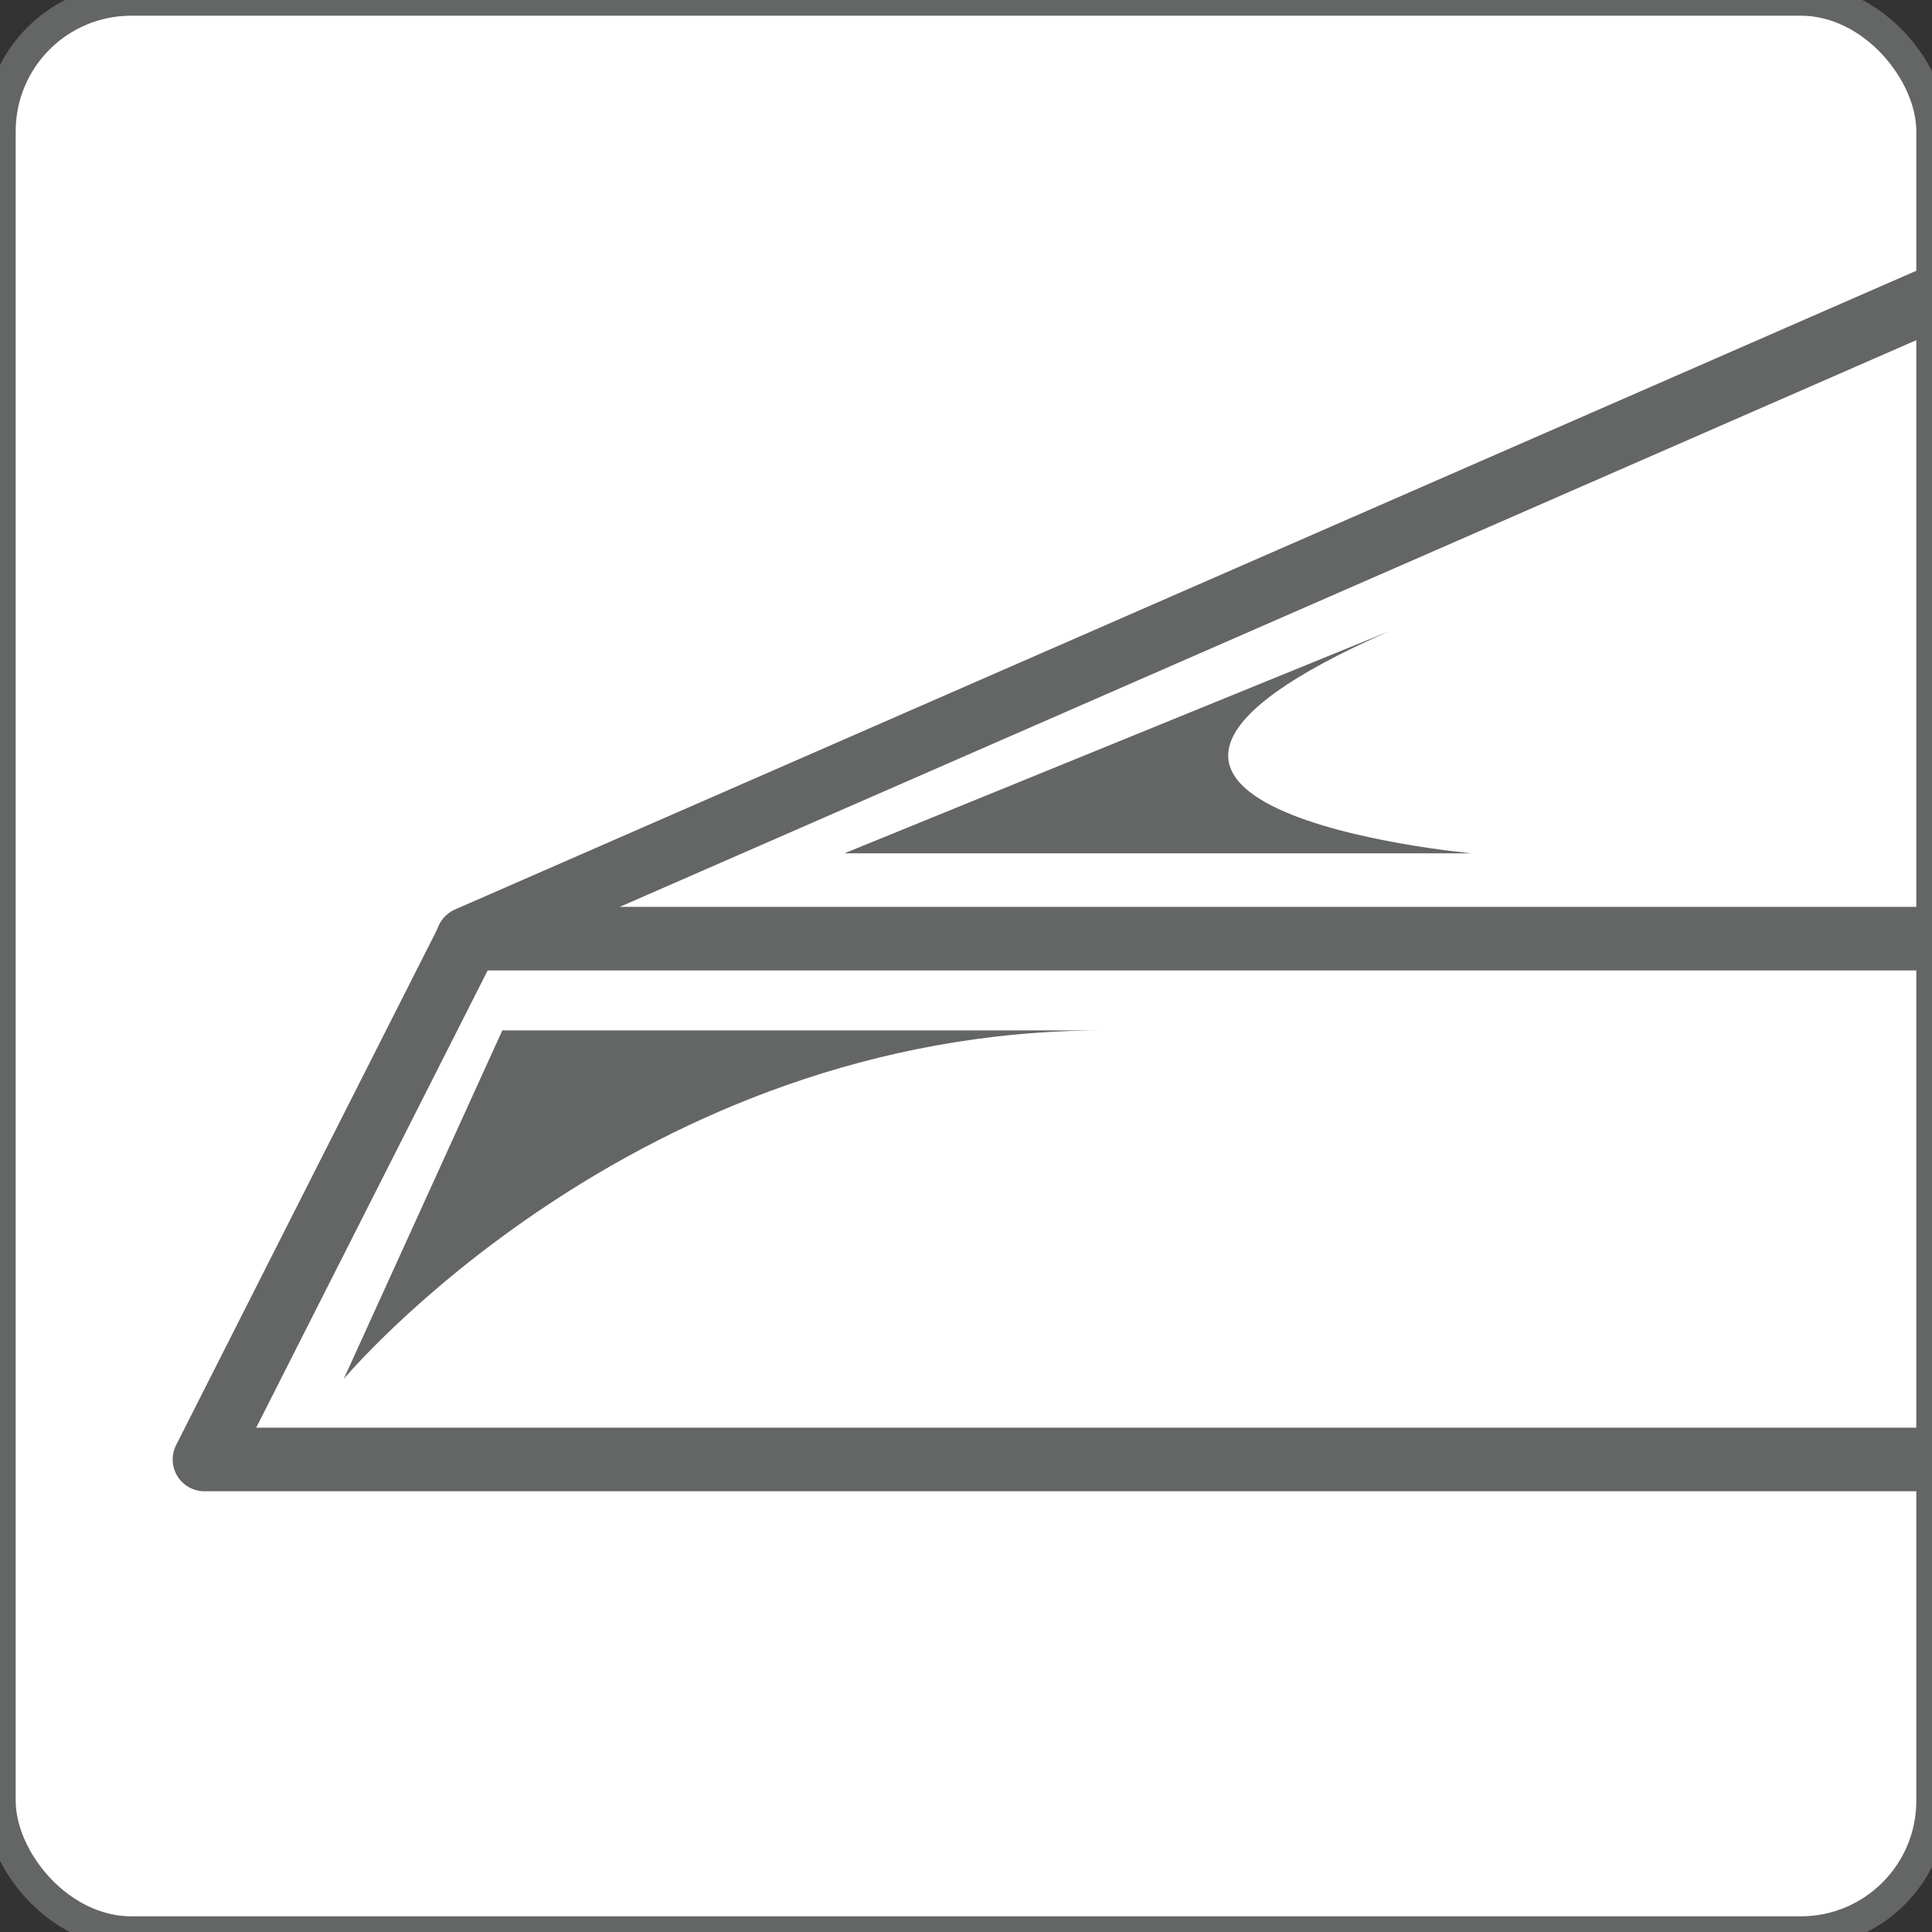
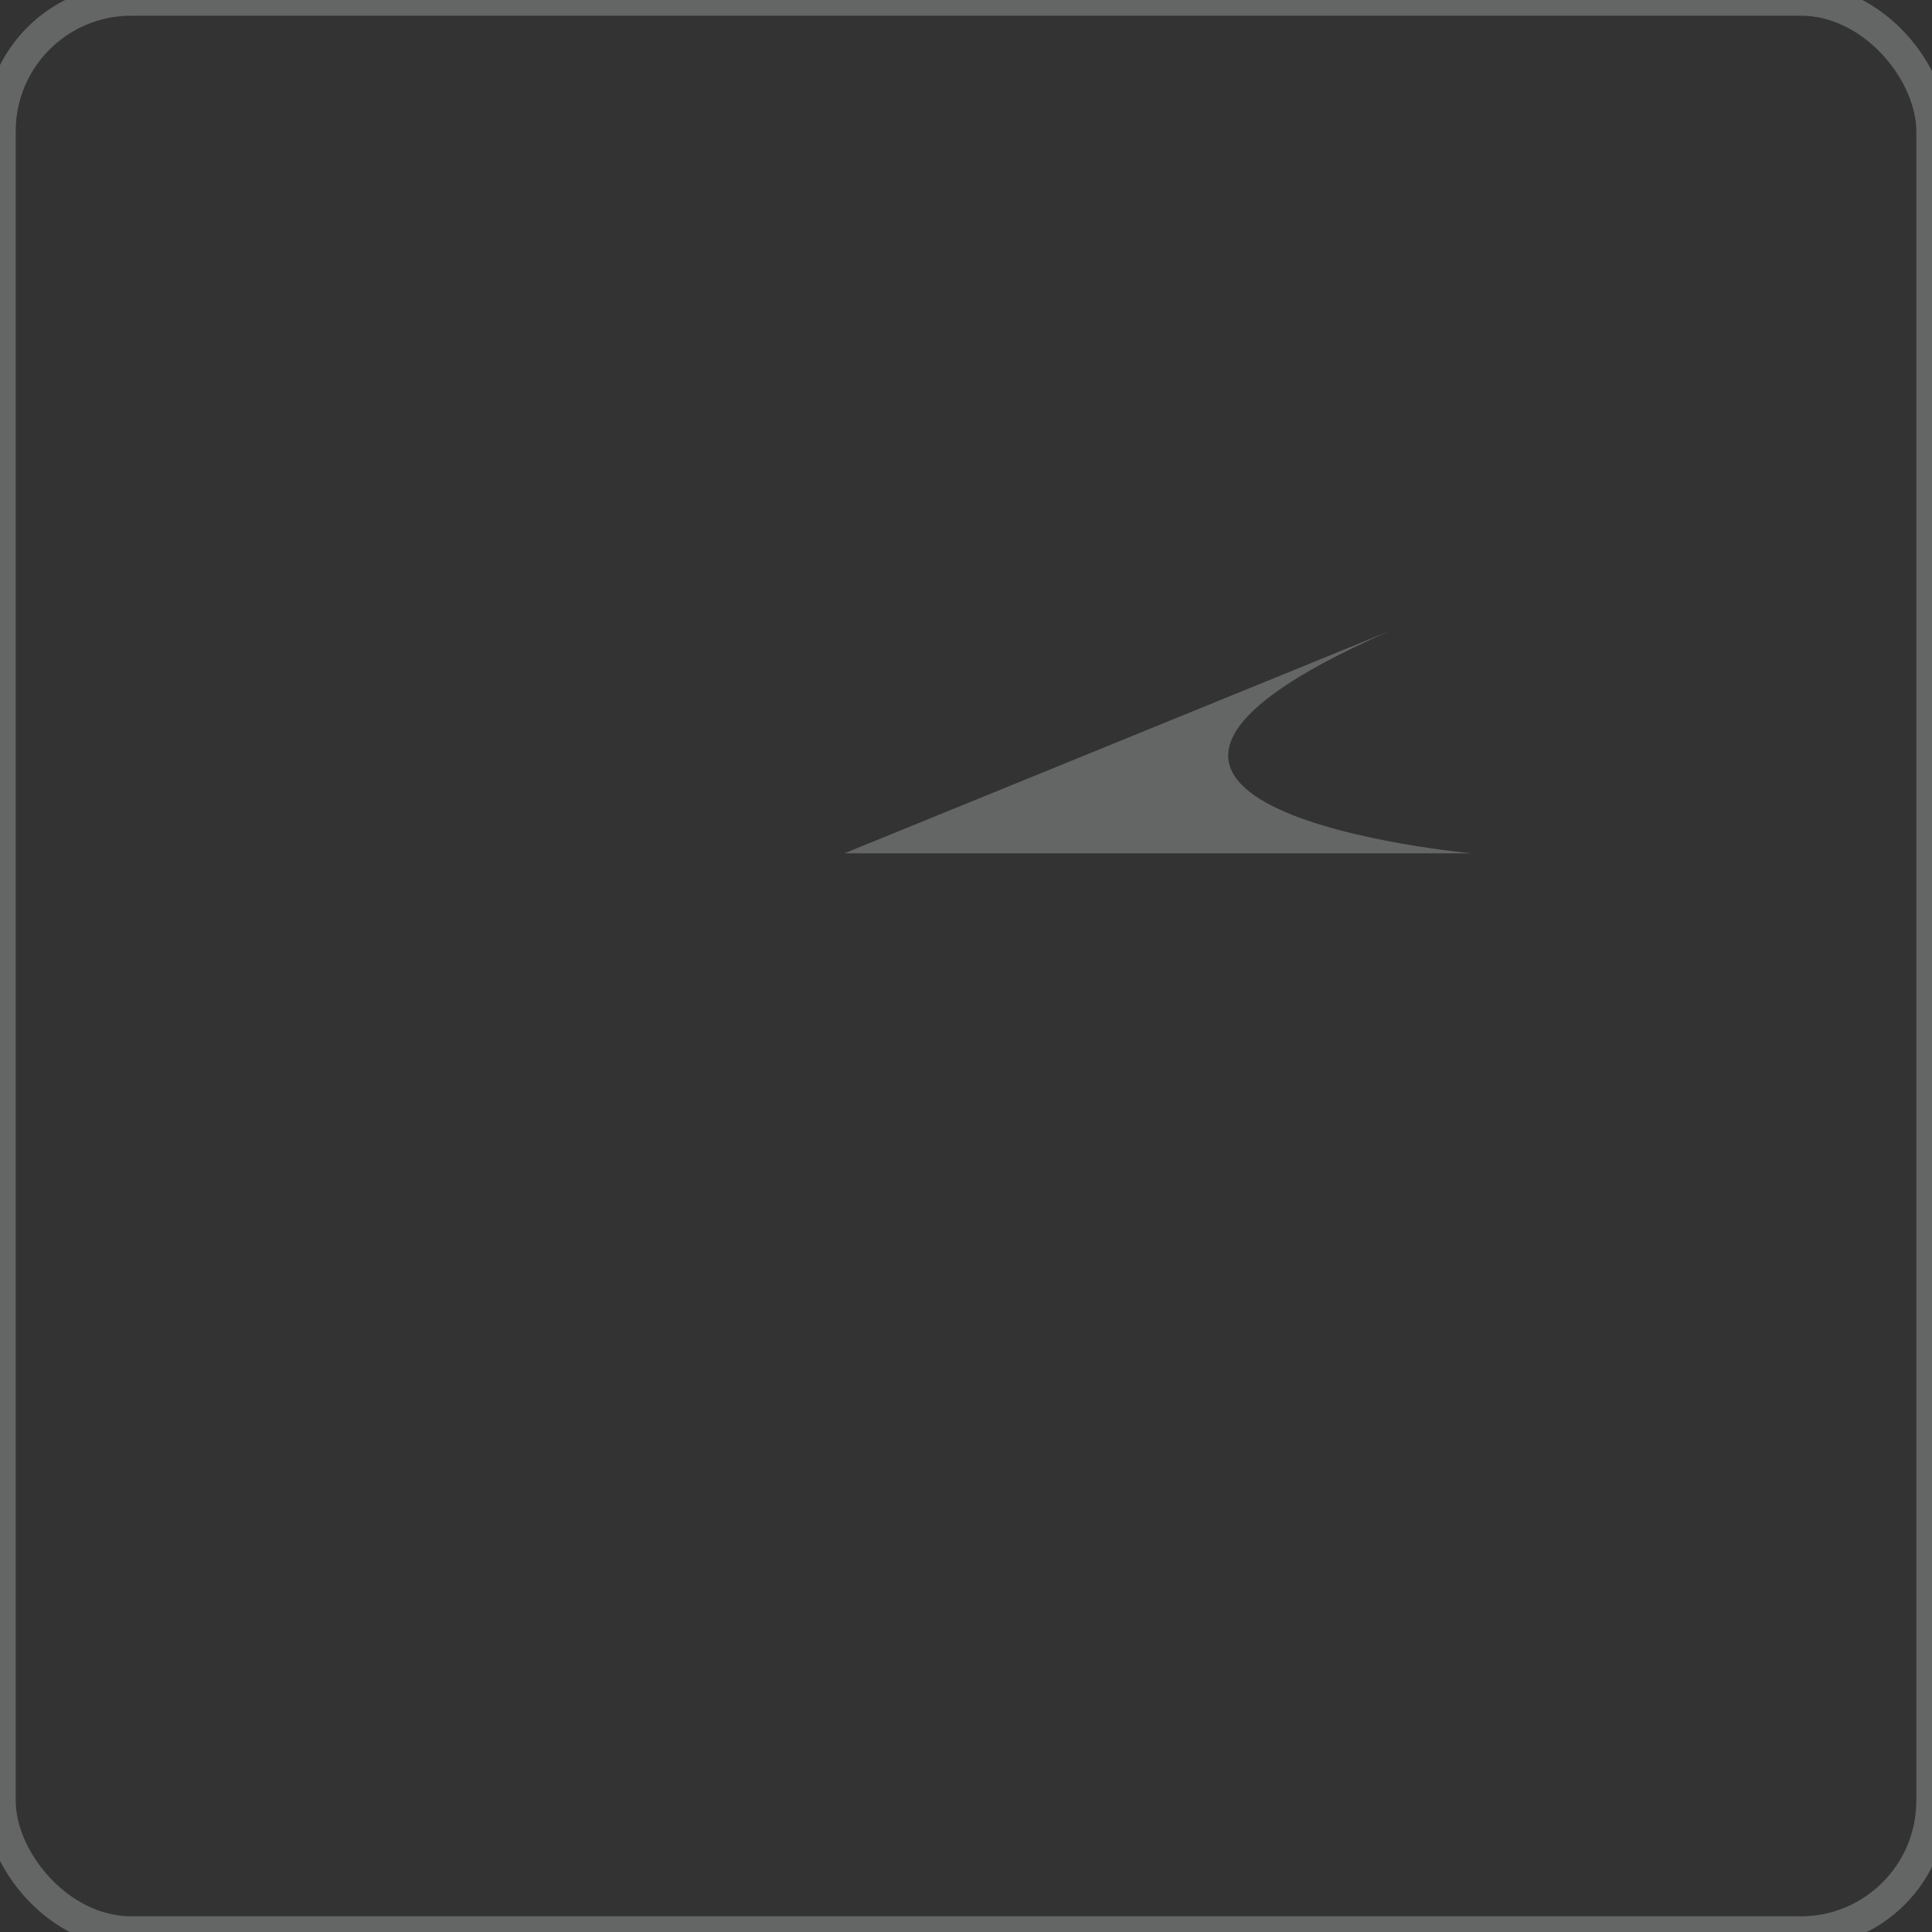
<svg xmlns="http://www.w3.org/2000/svg" id="Layer_1" data-name="Layer 1" viewBox="0 0 24 24">
  <rect x="0" y="0" width="24" height="24" fill="#333333" stroke="none" />
  <defs>
    <style>
      .cls-1 {
        fill: #646565;
      }

      .cls-2 {
        fill: #fff;
      }

      .cls-3, .cls-4, .cls-5 {
        fill: none;
      }

      .cls-4 {
        stroke-width: .79px;
      }

      .cls-4, .cls-5 {
        stroke: #646565;
        stroke-linecap: round;
        stroke-linejoin: round;
      }

      .cls-5 {
        stroke-width: .39px;
      }

      .cls-6 {
        clip-path: url(#clippath);
      }
    </style>
    <clipPath id="clippath">
      <rect class="cls-3" x="0" y="0" width="24" height="24" />
    </clipPath>
  </defs>
-   <rect class="cls-2" y="0" width="24" height="24" rx="1.63" ry="1.63" />
  <rect class="cls-5" y="0" width="24" height="24" rx="1.63" ry="1.63" />
  <g class="cls-6">
-     <polyline class="cls-4" points="23.93 3.74 5.81 11.66 24 11.66" />
-     <polyline class="cls-4" points="5.8 11.69 2.54 18.13 23.98 18.13" />
-     <path class="cls-1" d="M13.72,12.8h-7.48l-1.97,4.33s3.62-4.33,9.44-4.33" />
    <path class="cls-1" d="M17.26,7.84l-6.77,2.76h7.79s-6.06-.55-1.02-2.76" />
  </g>
</svg>